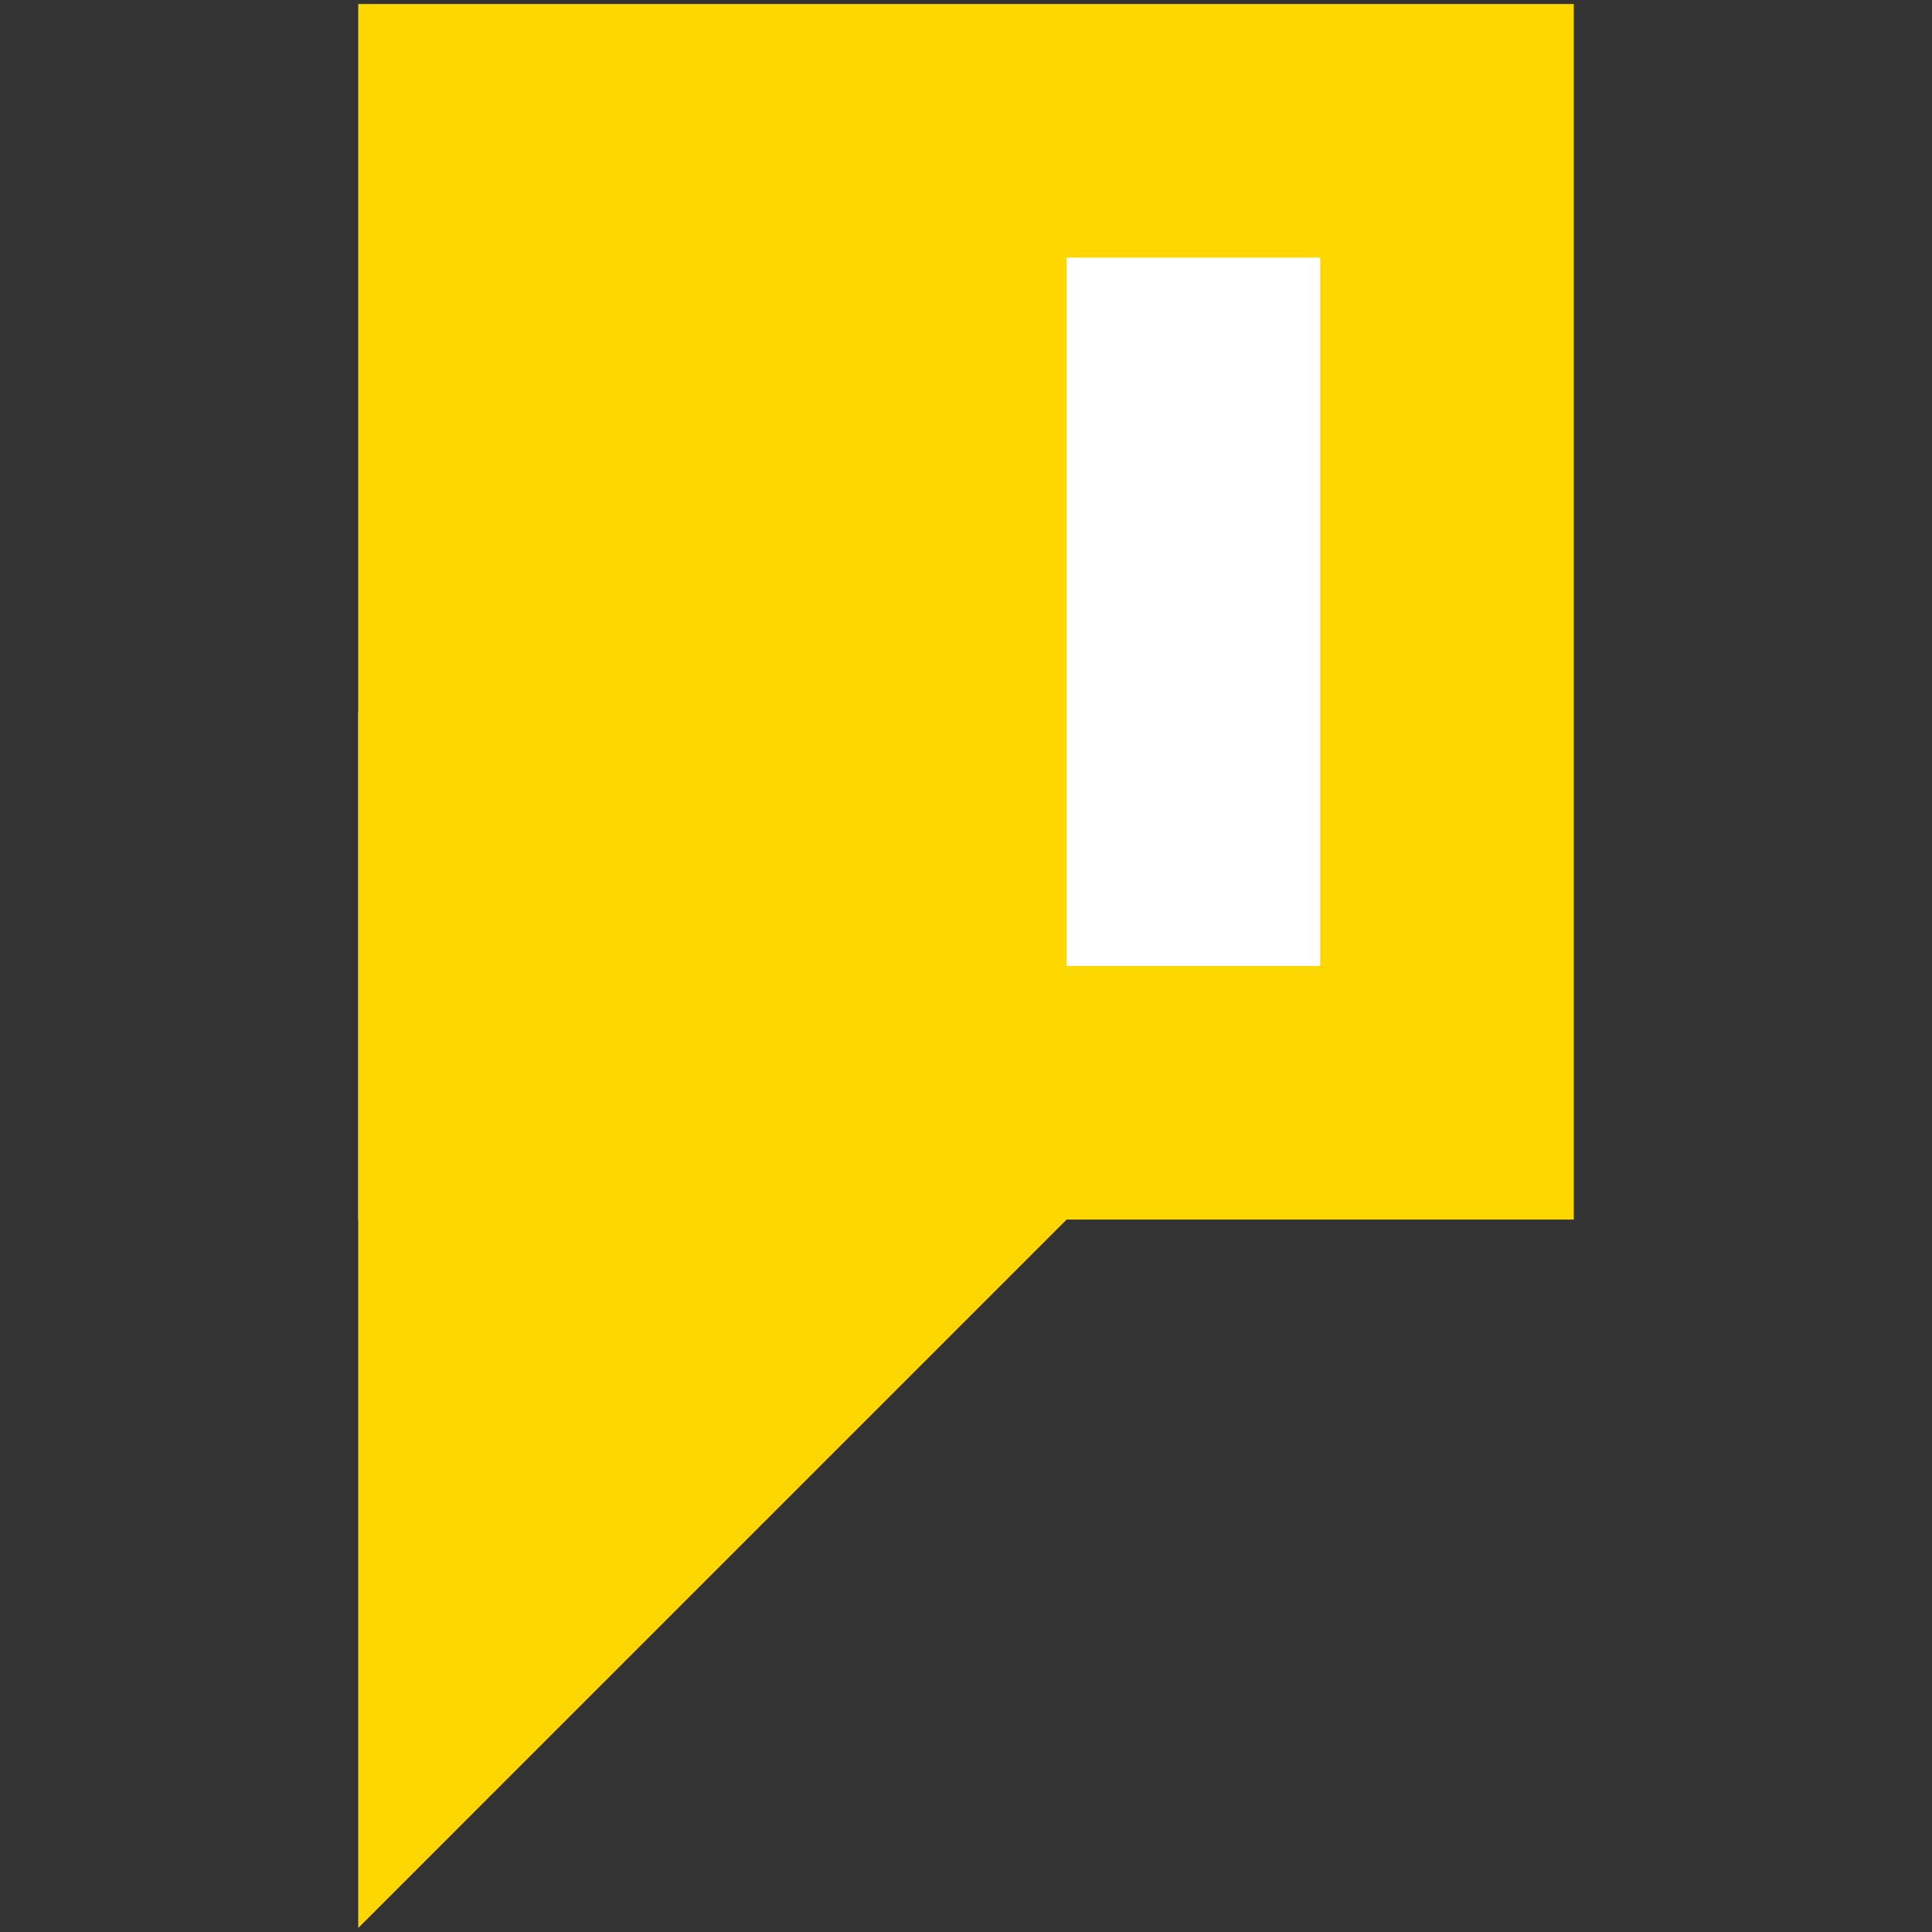
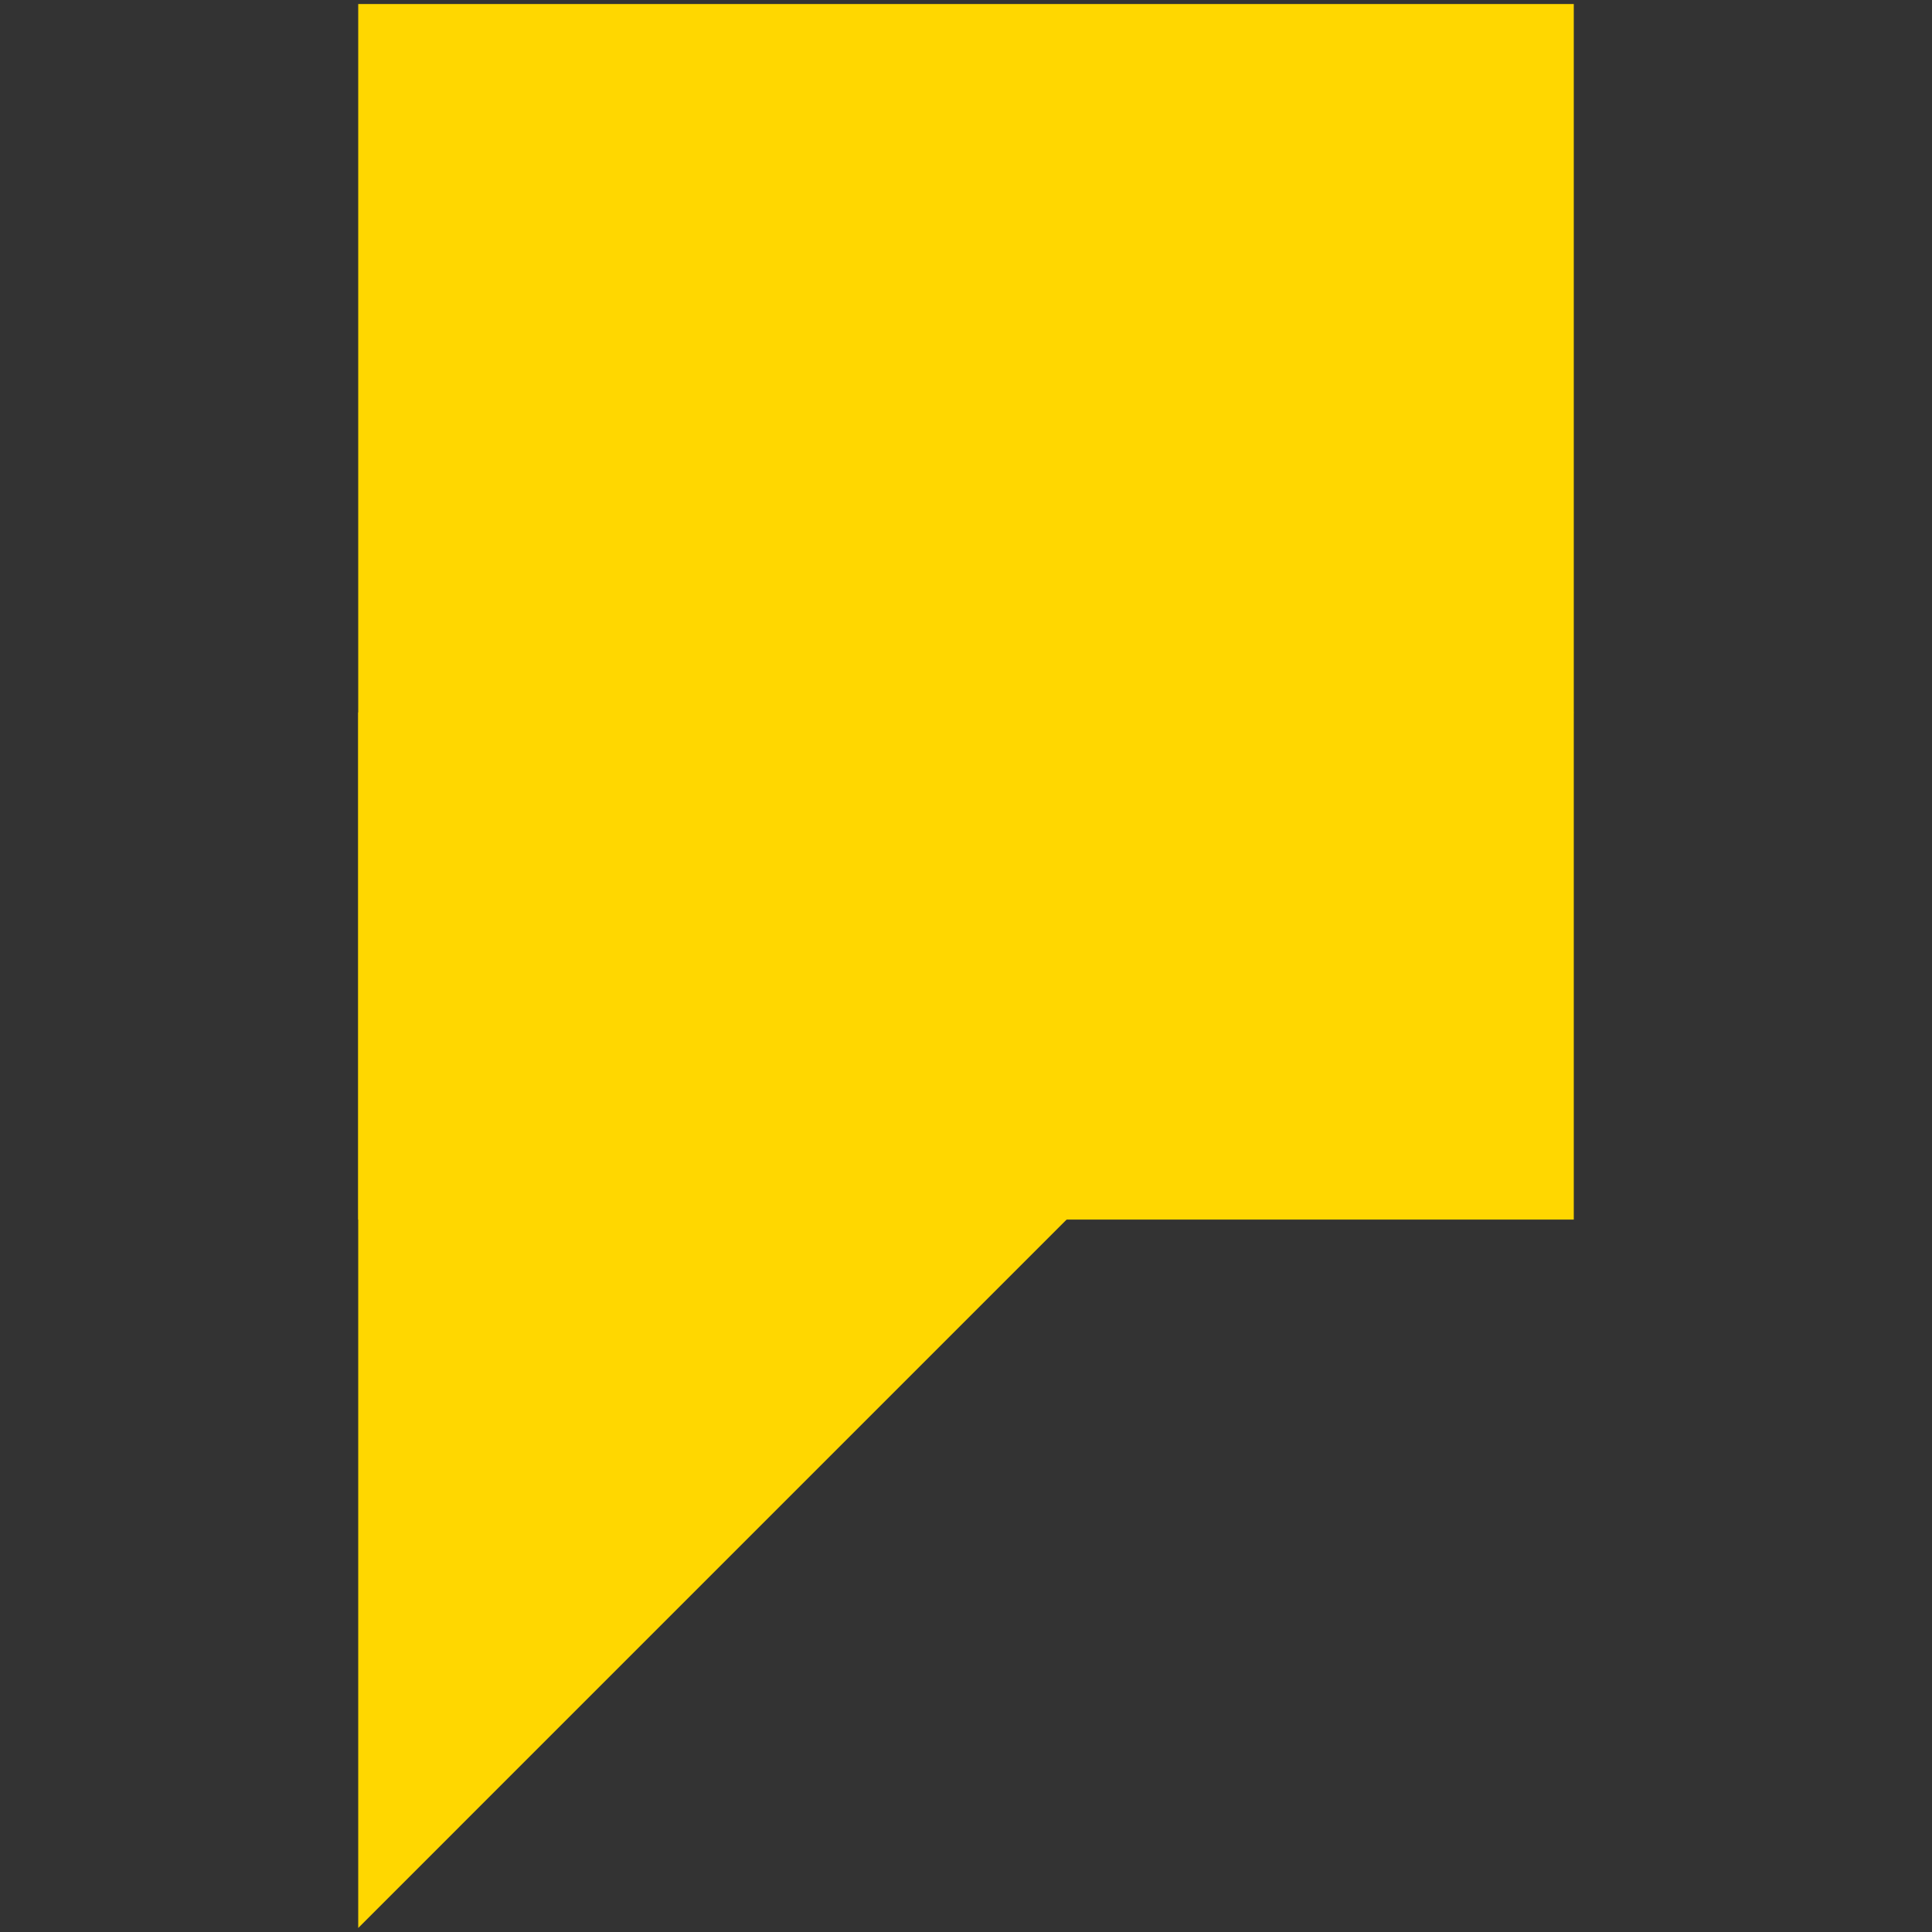
<svg xmlns="http://www.w3.org/2000/svg" version="1.1" id="prefix__Layer_1" x="0" y="0" viewBox="0 0 48 48" xml:space="preserve">
  <rect x="0" y="0" width="48" height="48" fill="#333333" stroke="none" />
  <style>.prefix__st0{fill:gold}</style>
  <path class="prefix__st0" d="M24 32.8L8.9 47.9V17.7h30.2L24 32.8z" />
  <path class="prefix__st0" d="M39.1.1H8.9v30.2h30.2V.1z" />
-   <path d="M32.8 6.4h-6.3V24h6.3V6.4z" fill="#fff" />
</svg>